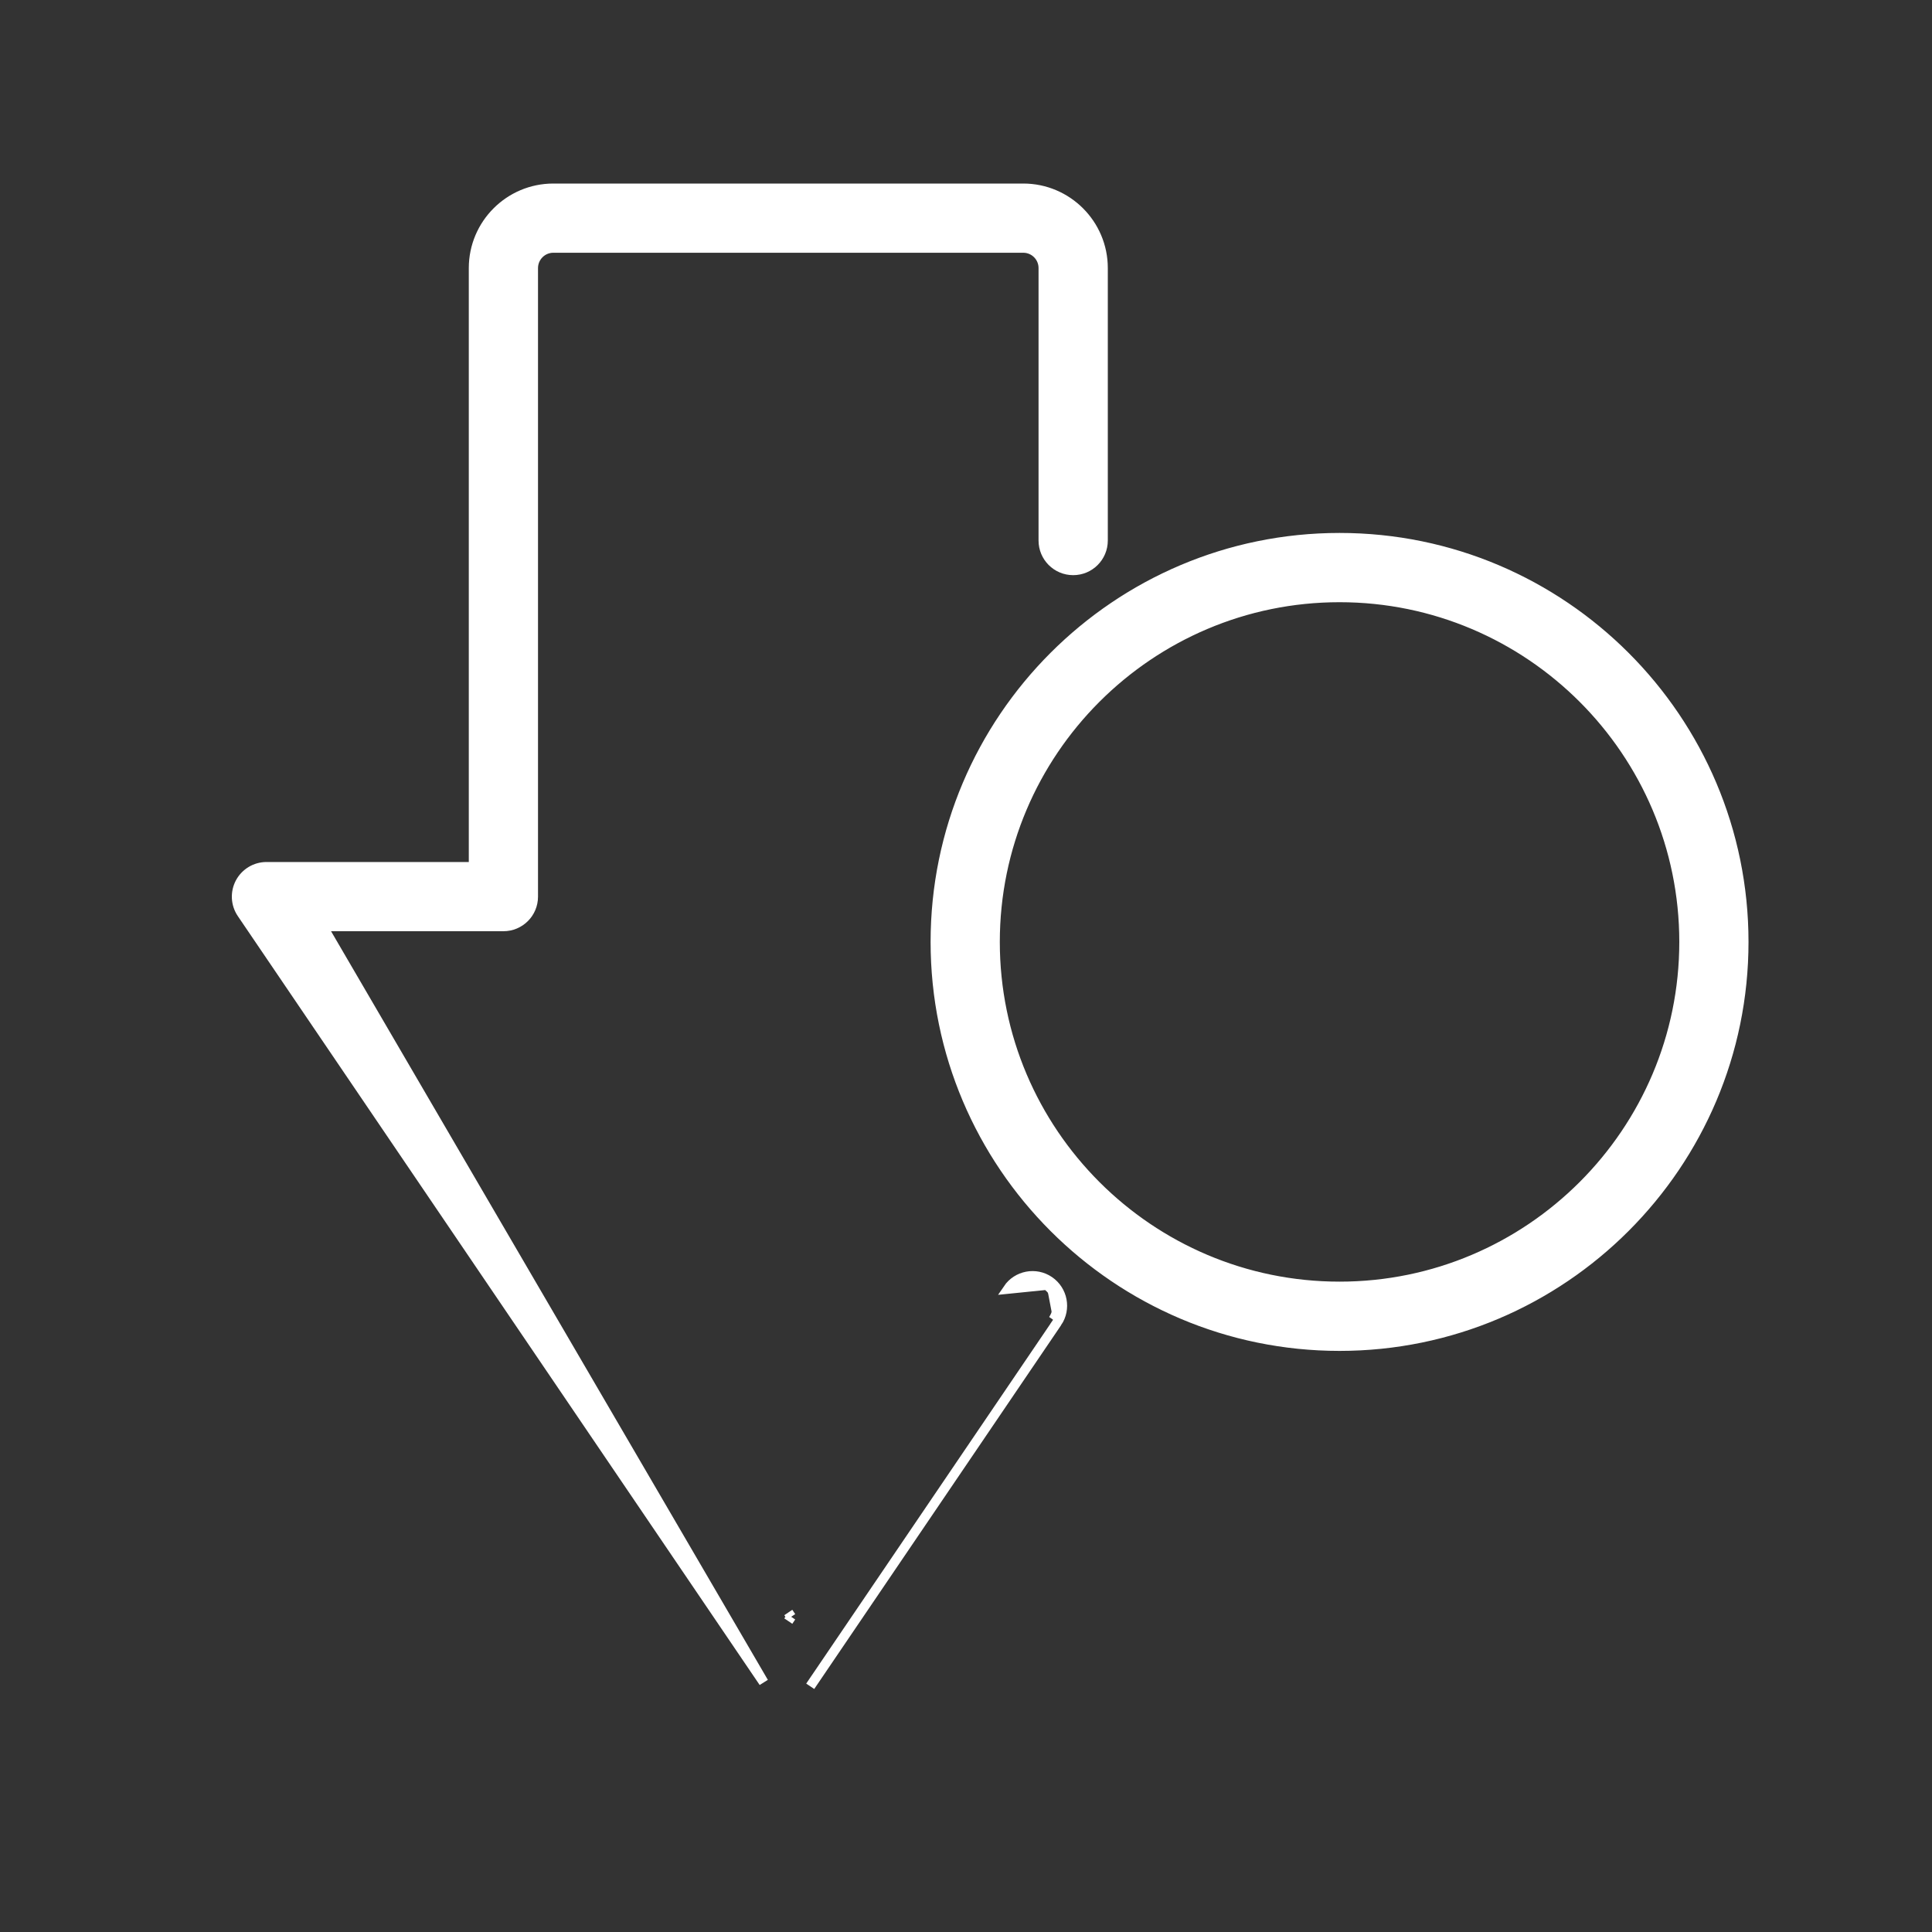
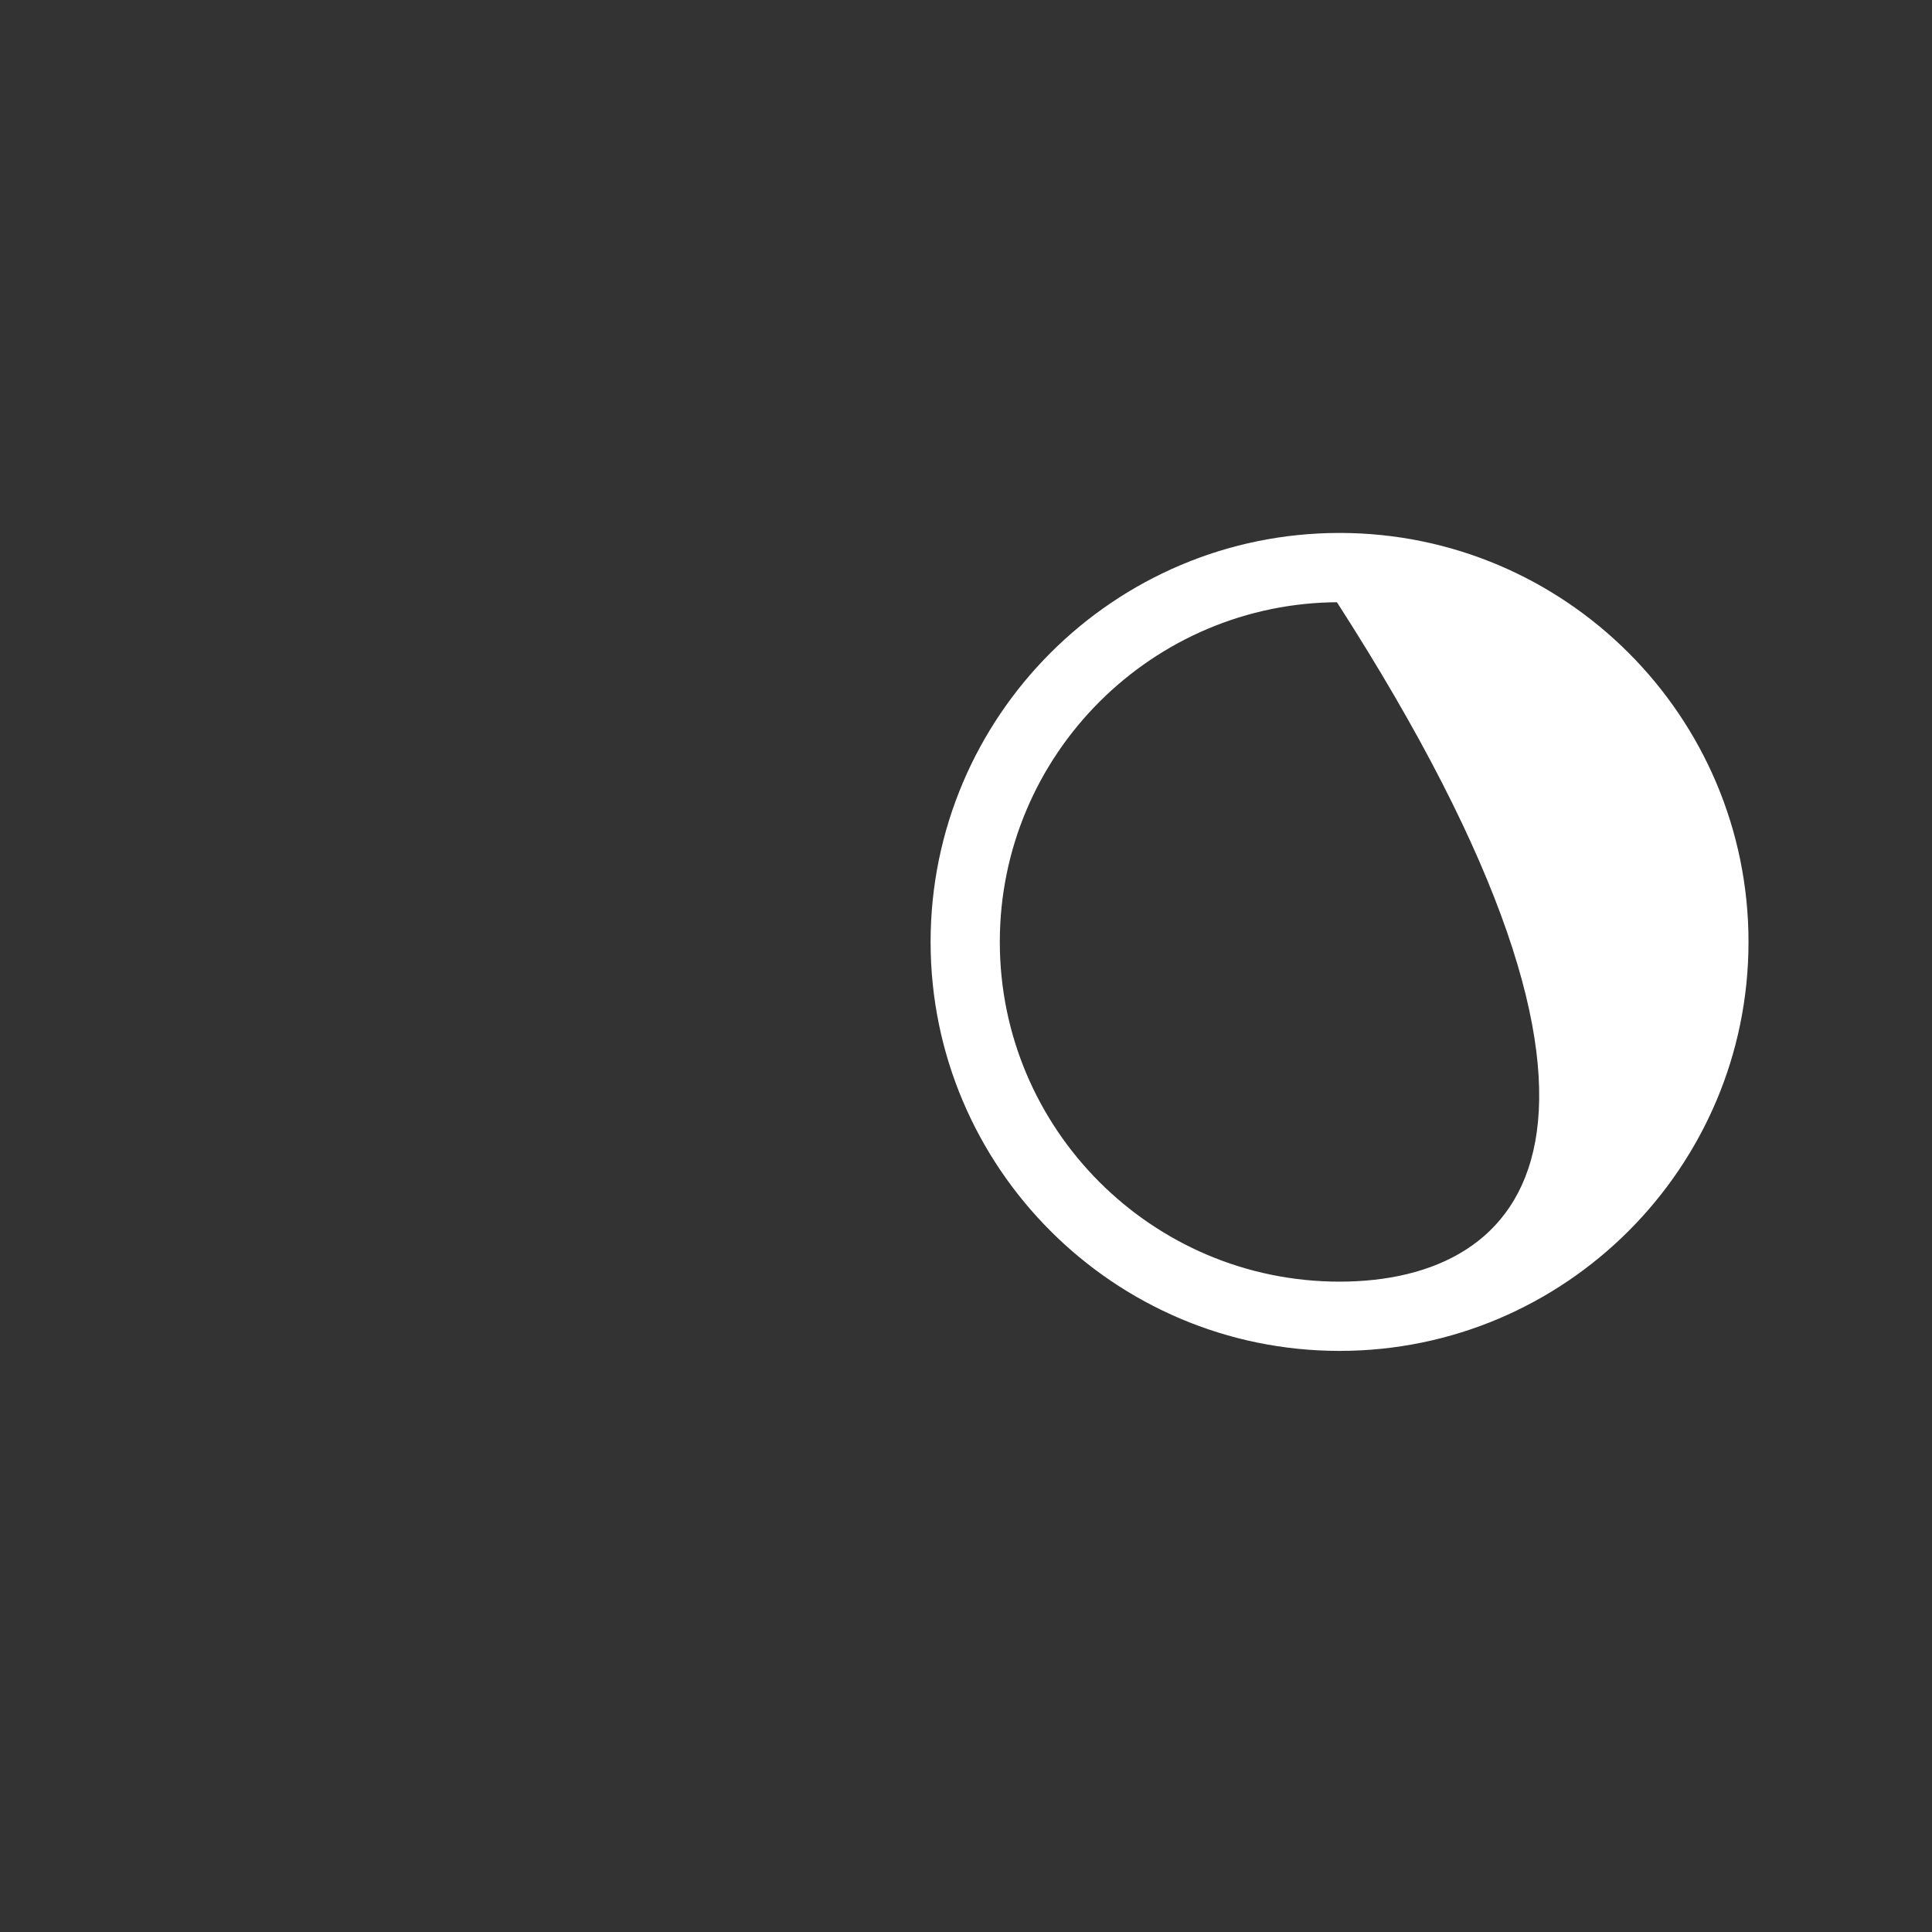
<svg xmlns="http://www.w3.org/2000/svg" width="40" height="40" viewBox="0 0 40 40" fill="none">
  <rect x="0" y="0" width="40" height="40" fill="#333333" stroke="none" />
-   <path d="M21.724 26.523C21.442 26.331 21.058 26.405 20.867 26.687L20.867 26.687L21.667 26.606M21.724 26.523L21.667 26.606M21.724 26.523C21.724 26.523 21.723 26.523 21.723 26.523L21.667 26.606M21.724 26.523C22.005 26.715 22.078 27.098 21.887 27.38L21.804 27.323M21.667 26.606C21.903 26.766 21.965 27.087 21.804 27.323M21.804 27.323L21.887 27.38M21.804 27.323L21.887 27.38M21.887 27.38L16.831 34.83L16.748 34.774L16.831 34.83L21.887 27.38ZM16.381 33.474L16.321 33.385L16.381 33.474ZM16.381 33.474L16.321 33.563L16.381 33.474ZM6.68 19.18H10.422C10.763 19.18 11.039 18.905 11.039 18.564V5.55C11.039 5.32 11.226 5.133 11.456 5.133H21.186C21.416 5.133 21.602 5.32 21.602 5.55V11.191C21.602 11.532 21.878 11.808 22.219 11.808C22.56 11.808 22.836 11.532 22.836 11.191V5.55C22.836 4.64 22.096 3.9 21.186 3.9H11.456C10.546 3.9 9.806 4.64 9.806 5.55V17.947H5.517C5.288 17.947 5.079 18.074 4.972 18.275L4.972 18.275C4.865 18.477 4.878 18.721 5.006 18.91L5.006 18.91L15.811 34.83L6.68 19.18Z" fill="white" stroke="white" stroke-width="0.2" />
-   <path d="M27.734 11.134C23.12 11.134 19.367 14.888 19.367 19.502C19.367 24.115 23.12 27.869 27.734 27.869C32.348 27.869 36.101 24.115 36.101 19.502C36.101 14.888 32.348 11.134 27.734 11.134ZM27.734 26.635C23.8 26.635 20.6 23.435 20.6 19.502C20.6 15.568 23.8 12.368 27.734 12.368C31.667 12.368 34.868 15.568 34.868 19.502C34.868 23.435 31.667 26.635 27.734 26.635Z" fill="white" stroke="white" stroke-width="0.2" />
+   <path d="M27.734 11.134C23.12 11.134 19.367 14.888 19.367 19.502C19.367 24.115 23.12 27.869 27.734 27.869C32.348 27.869 36.101 24.115 36.101 19.502C36.101 14.888 32.348 11.134 27.734 11.134ZM27.734 26.635C23.8 26.635 20.6 23.435 20.6 19.502C20.6 15.568 23.8 12.368 27.734 12.368C34.868 23.435 31.667 26.635 27.734 26.635Z" fill="white" stroke="white" stroke-width="0.2" />
</svg>